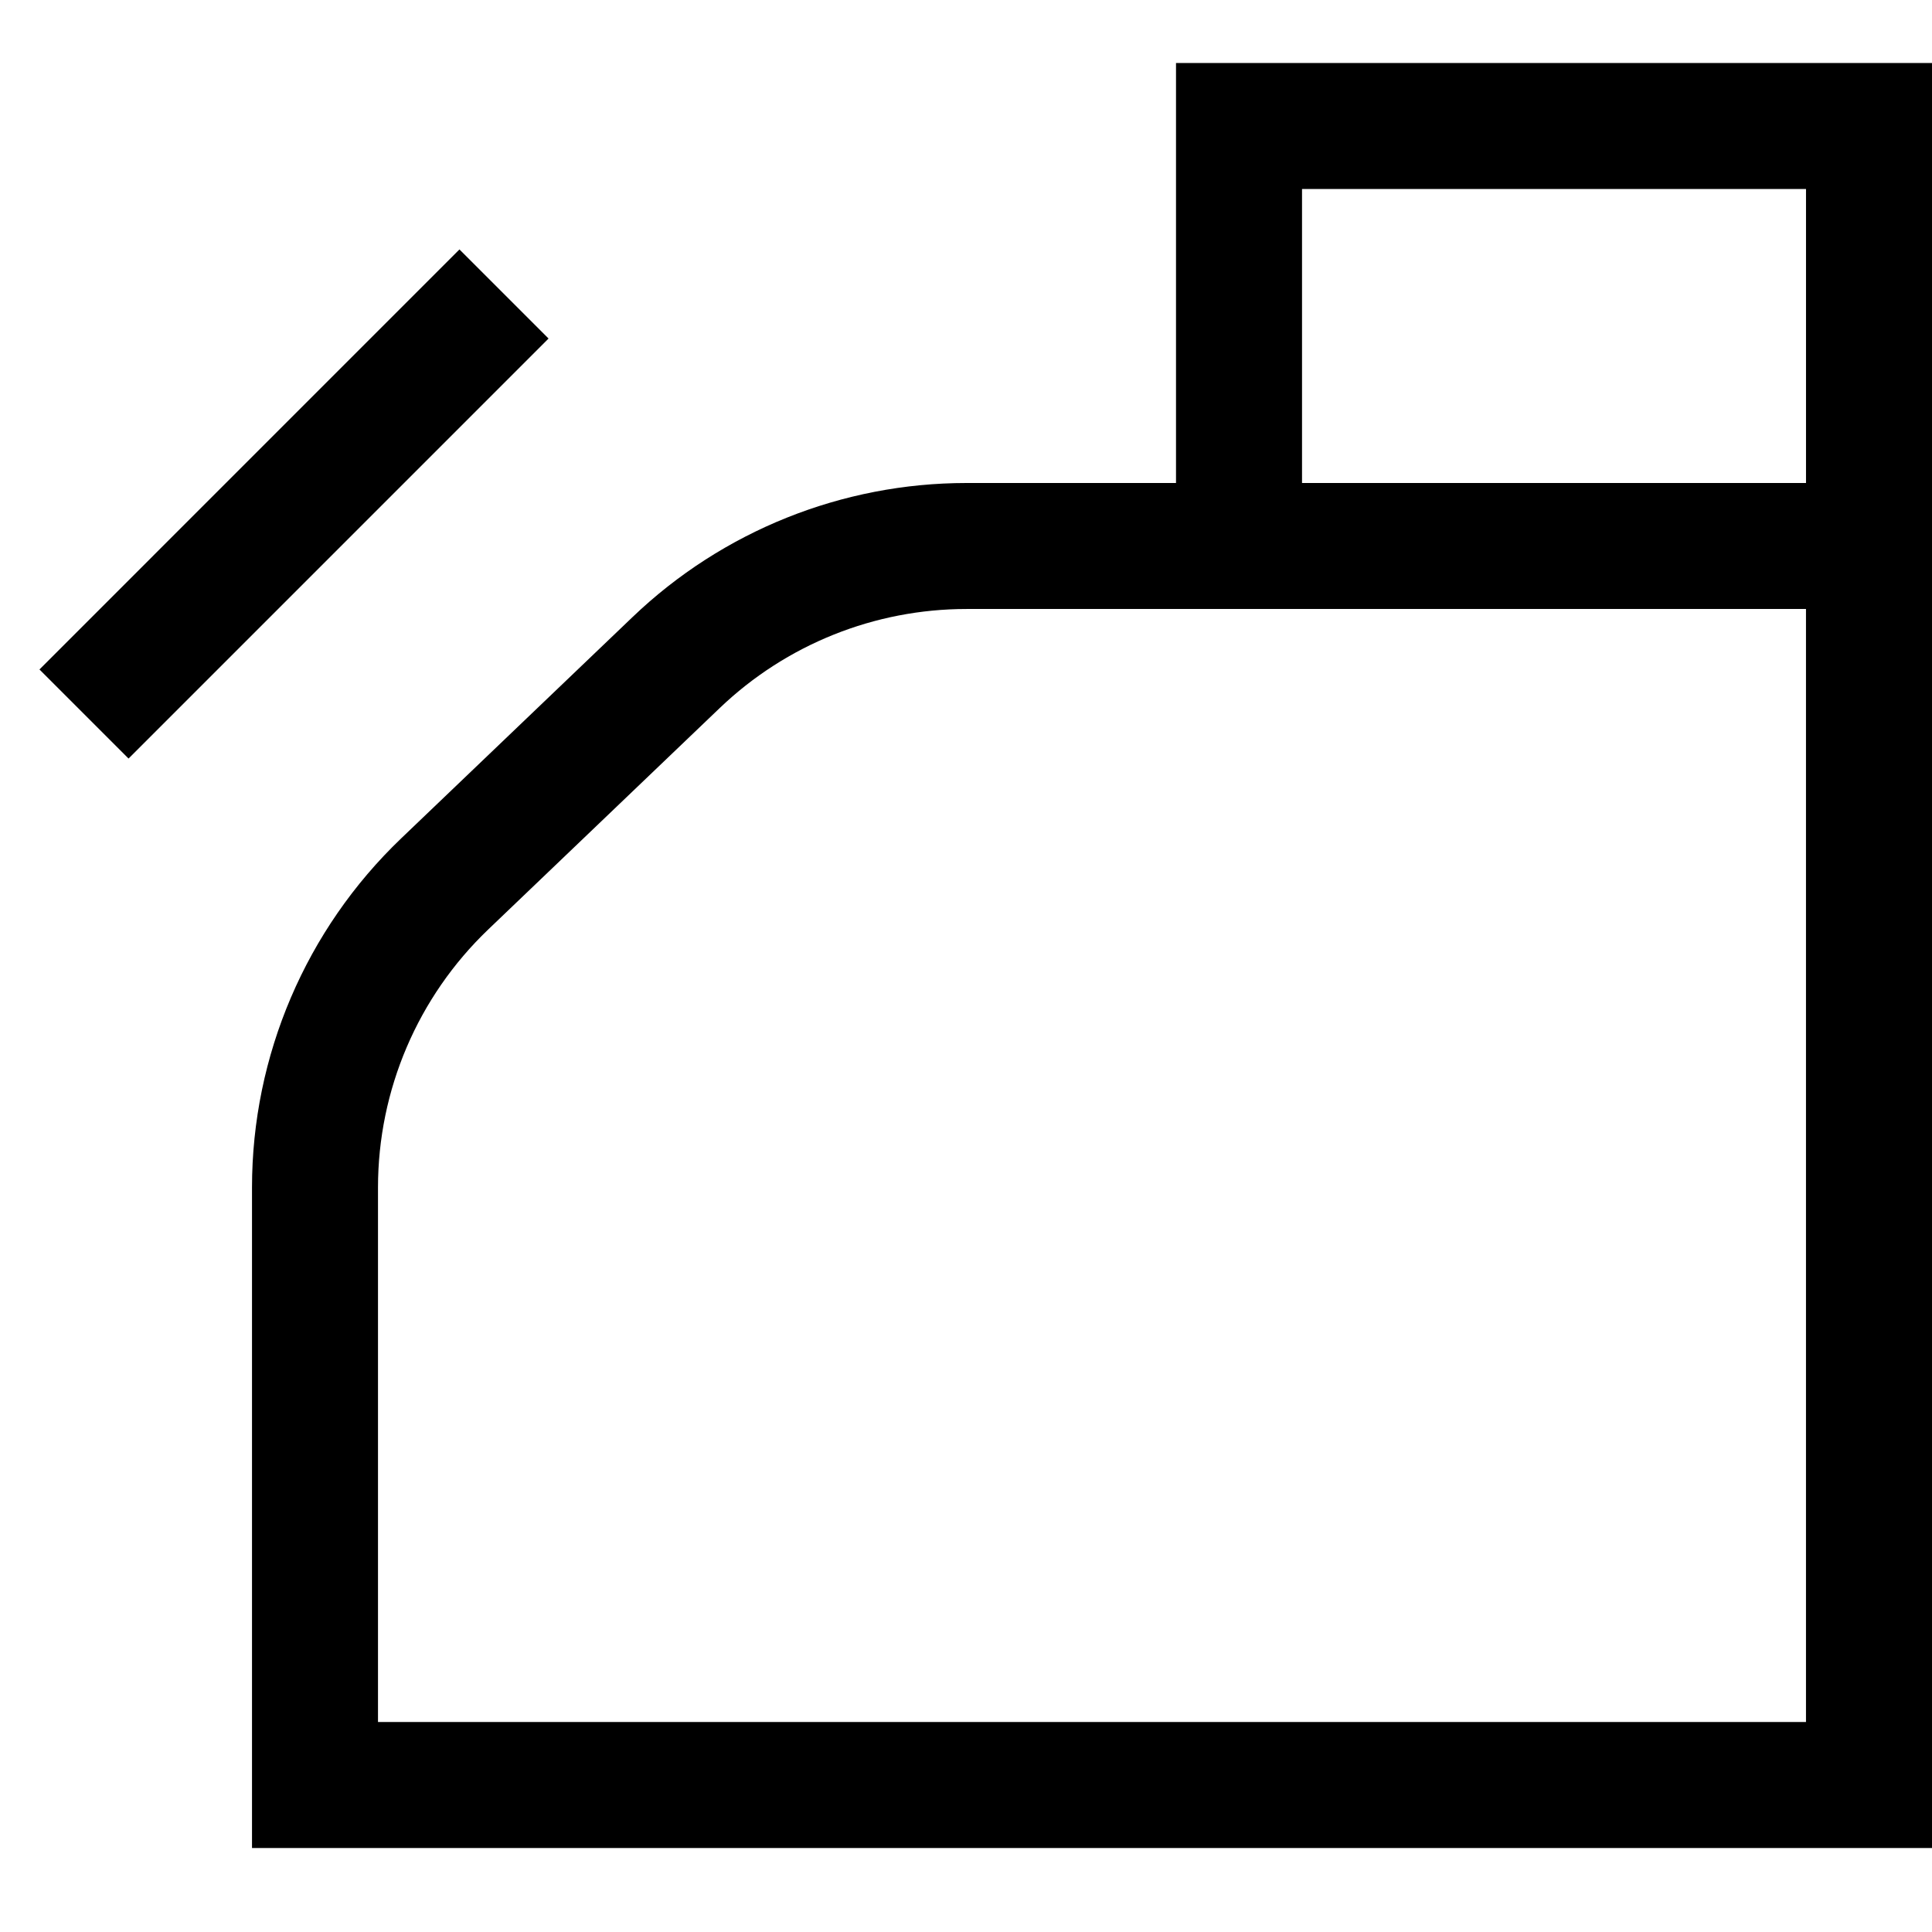
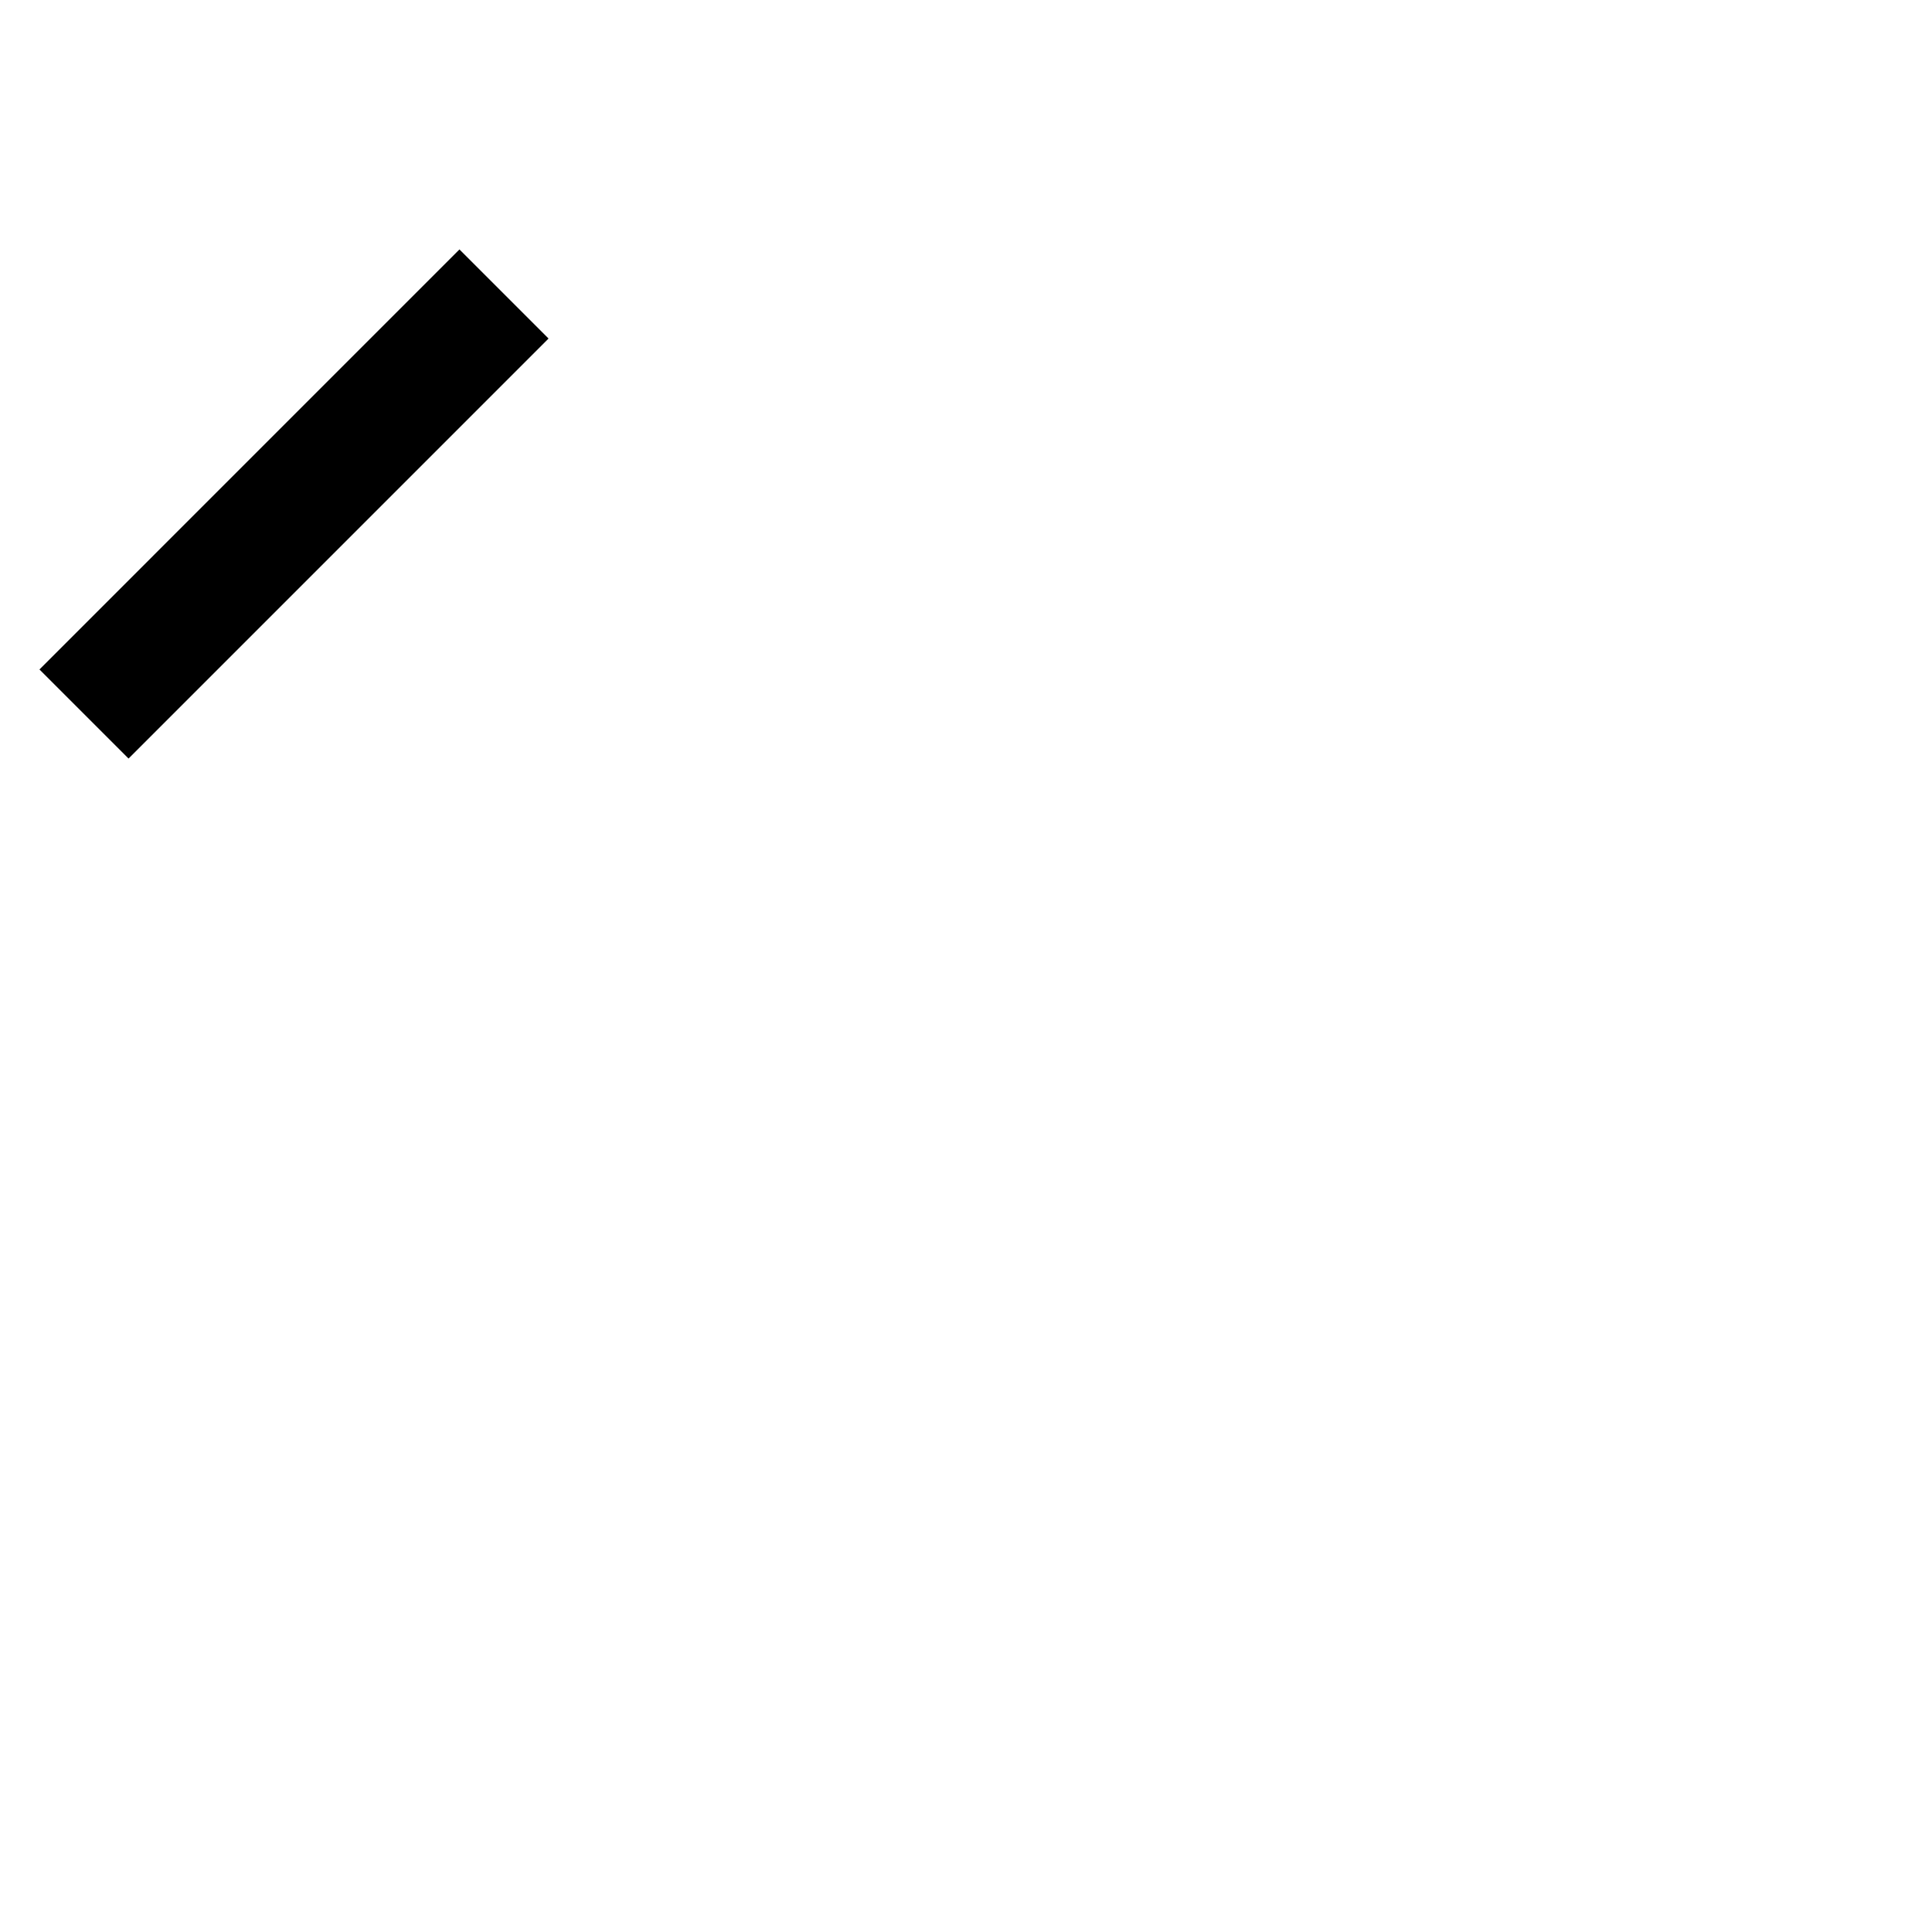
<svg xmlns="http://www.w3.org/2000/svg" width="80" height="80" viewBox="0 0 80 80" fill="none">
  <path fill-rule="evenodd" clip-rule="evenodd" d="M1.634 27.721L19.025 10.329L22.714 14.018L5.323 31.41L1.634 27.721Z" fill="black" />
-   <path fill-rule="evenodd" clip-rule="evenodd" d="M40.022 25.217C36.215 25.217 32.555 26.686 29.804 29.317L20.216 38.488C17.301 41.276 15.652 45.136 15.652 49.17V71.304H74.782V25.217H40.022ZM26.197 25.547C29.919 21.987 34.871 20 40.022 20H80V76.522H10.435V49.17C10.435 43.712 12.666 38.49 16.61 34.717L26.197 25.547Z" fill="black" />
-   <path fill-rule="evenodd" clip-rule="evenodd" d="M48.696 2.609H80.001V22.609H74.783V7.826H53.914V22.609H48.696V2.609Z" fill="black" />
</svg>